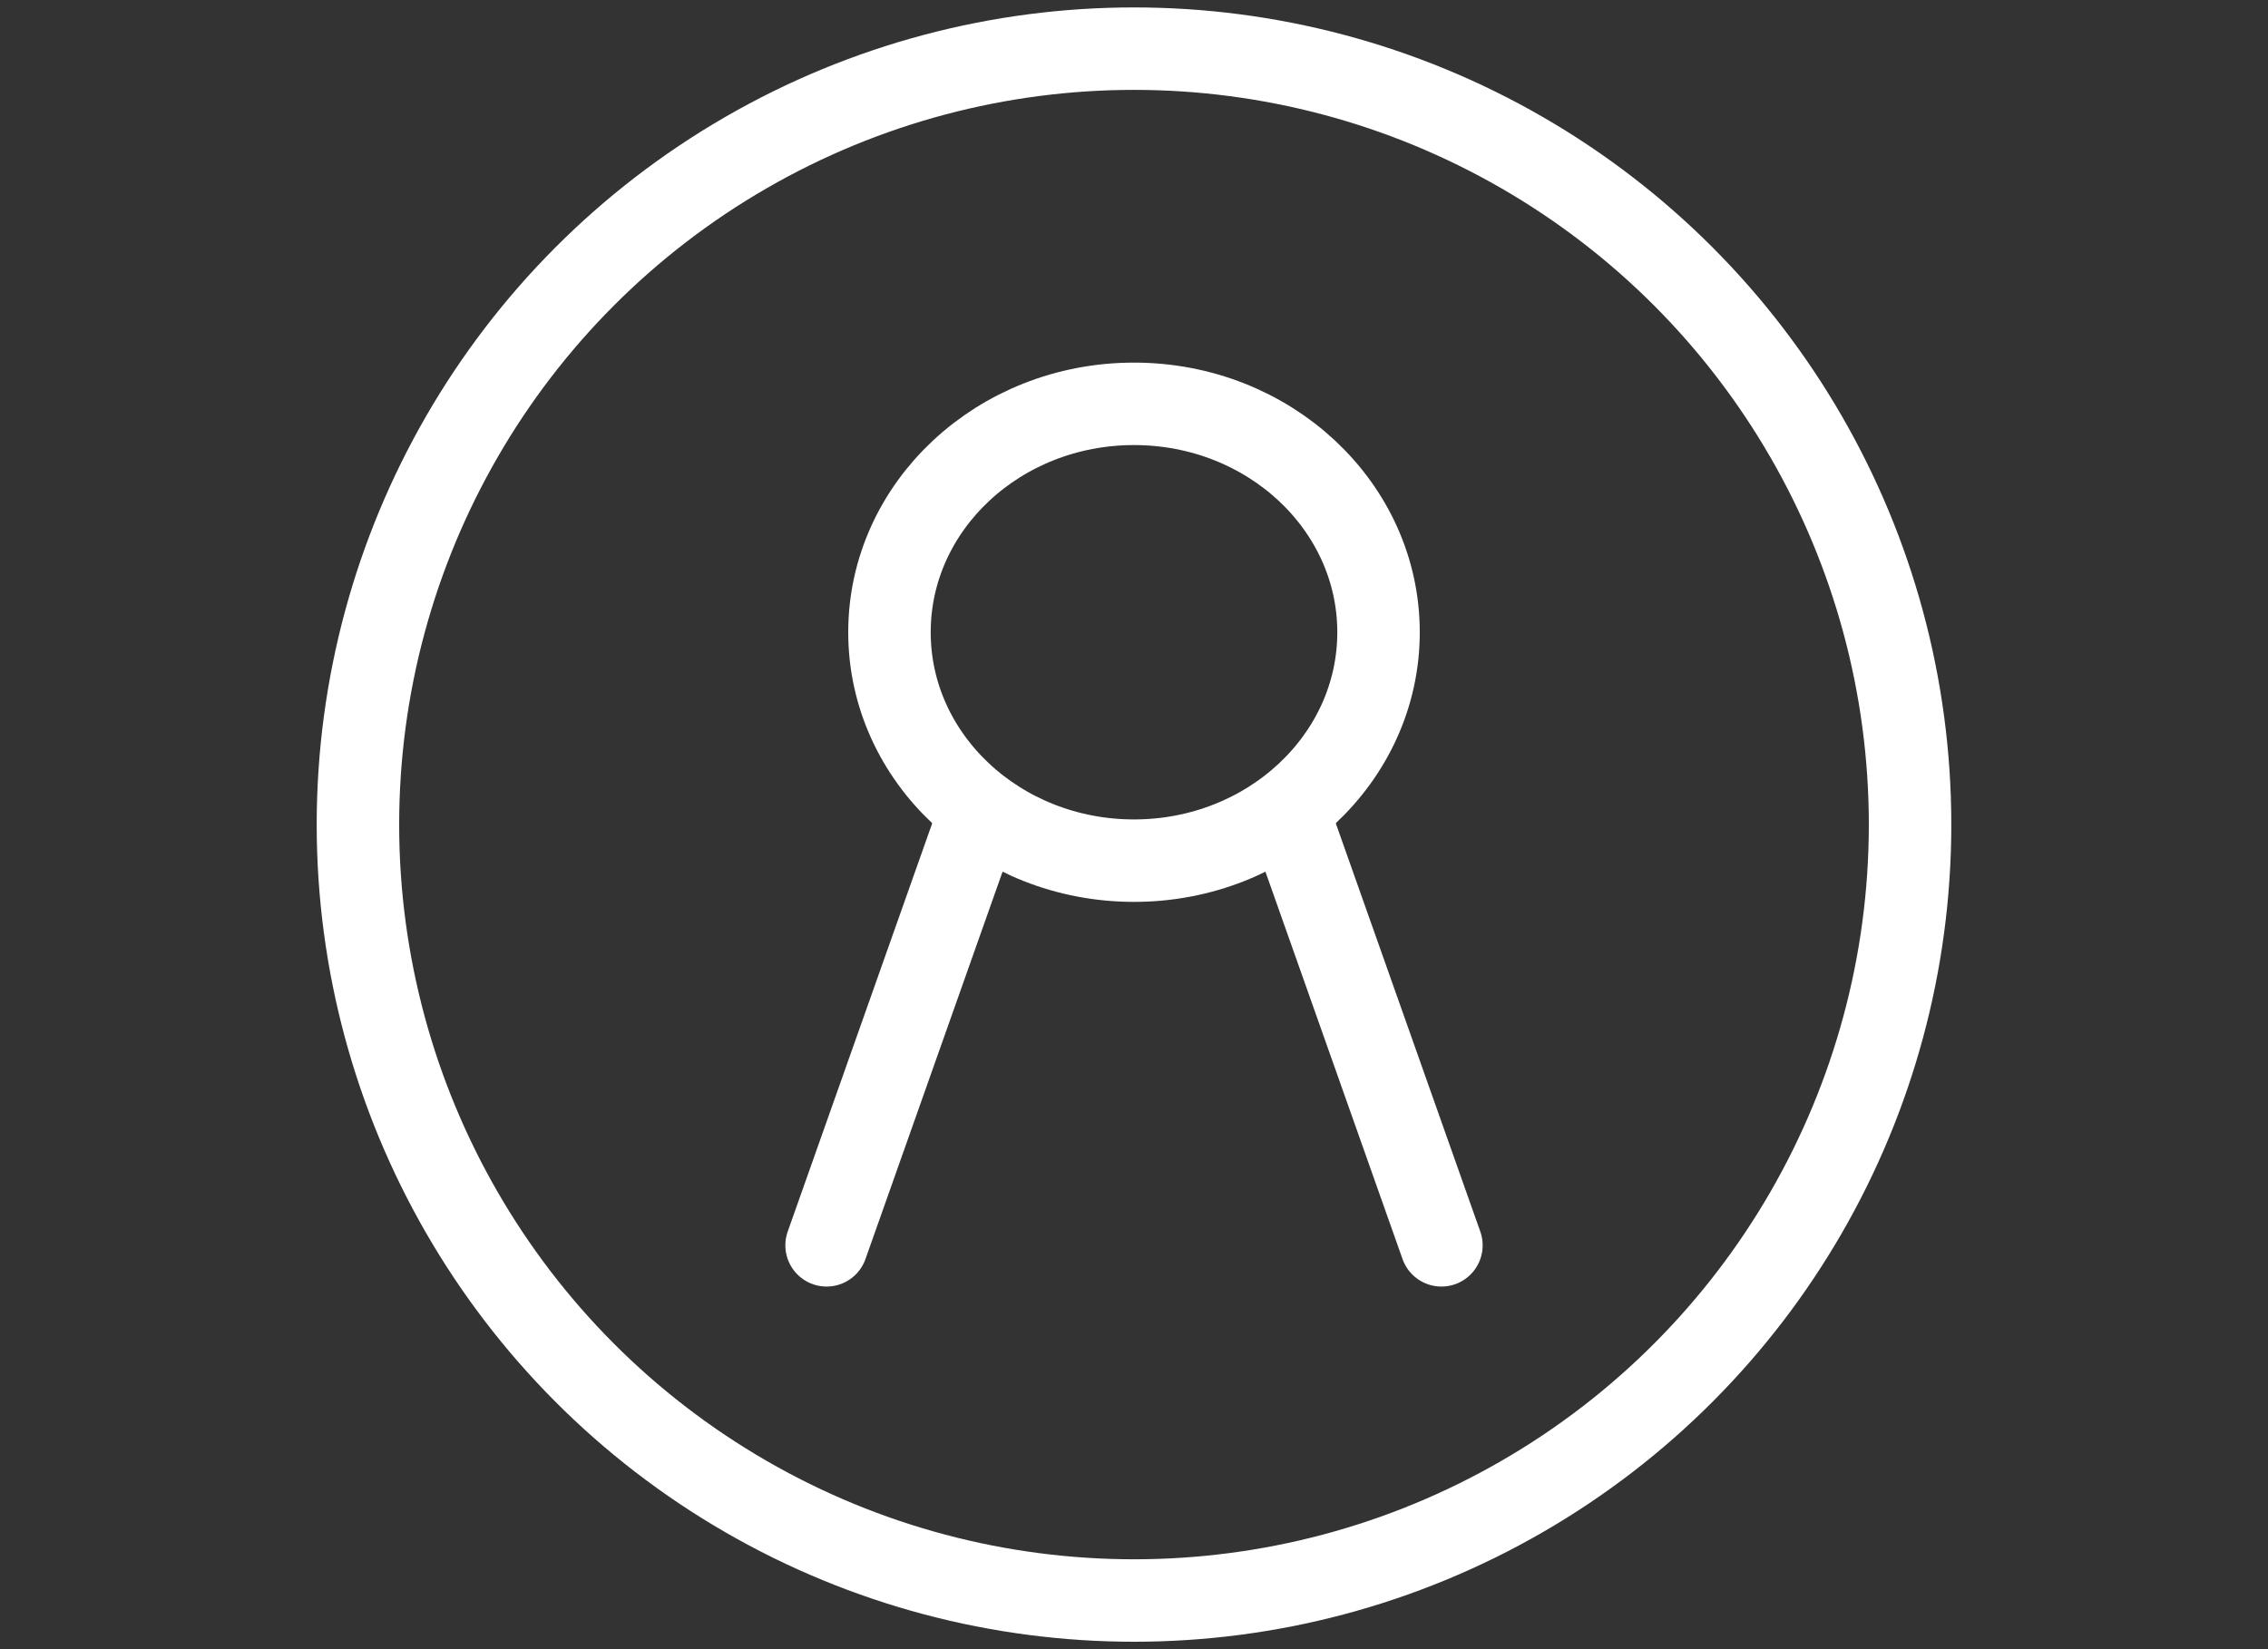
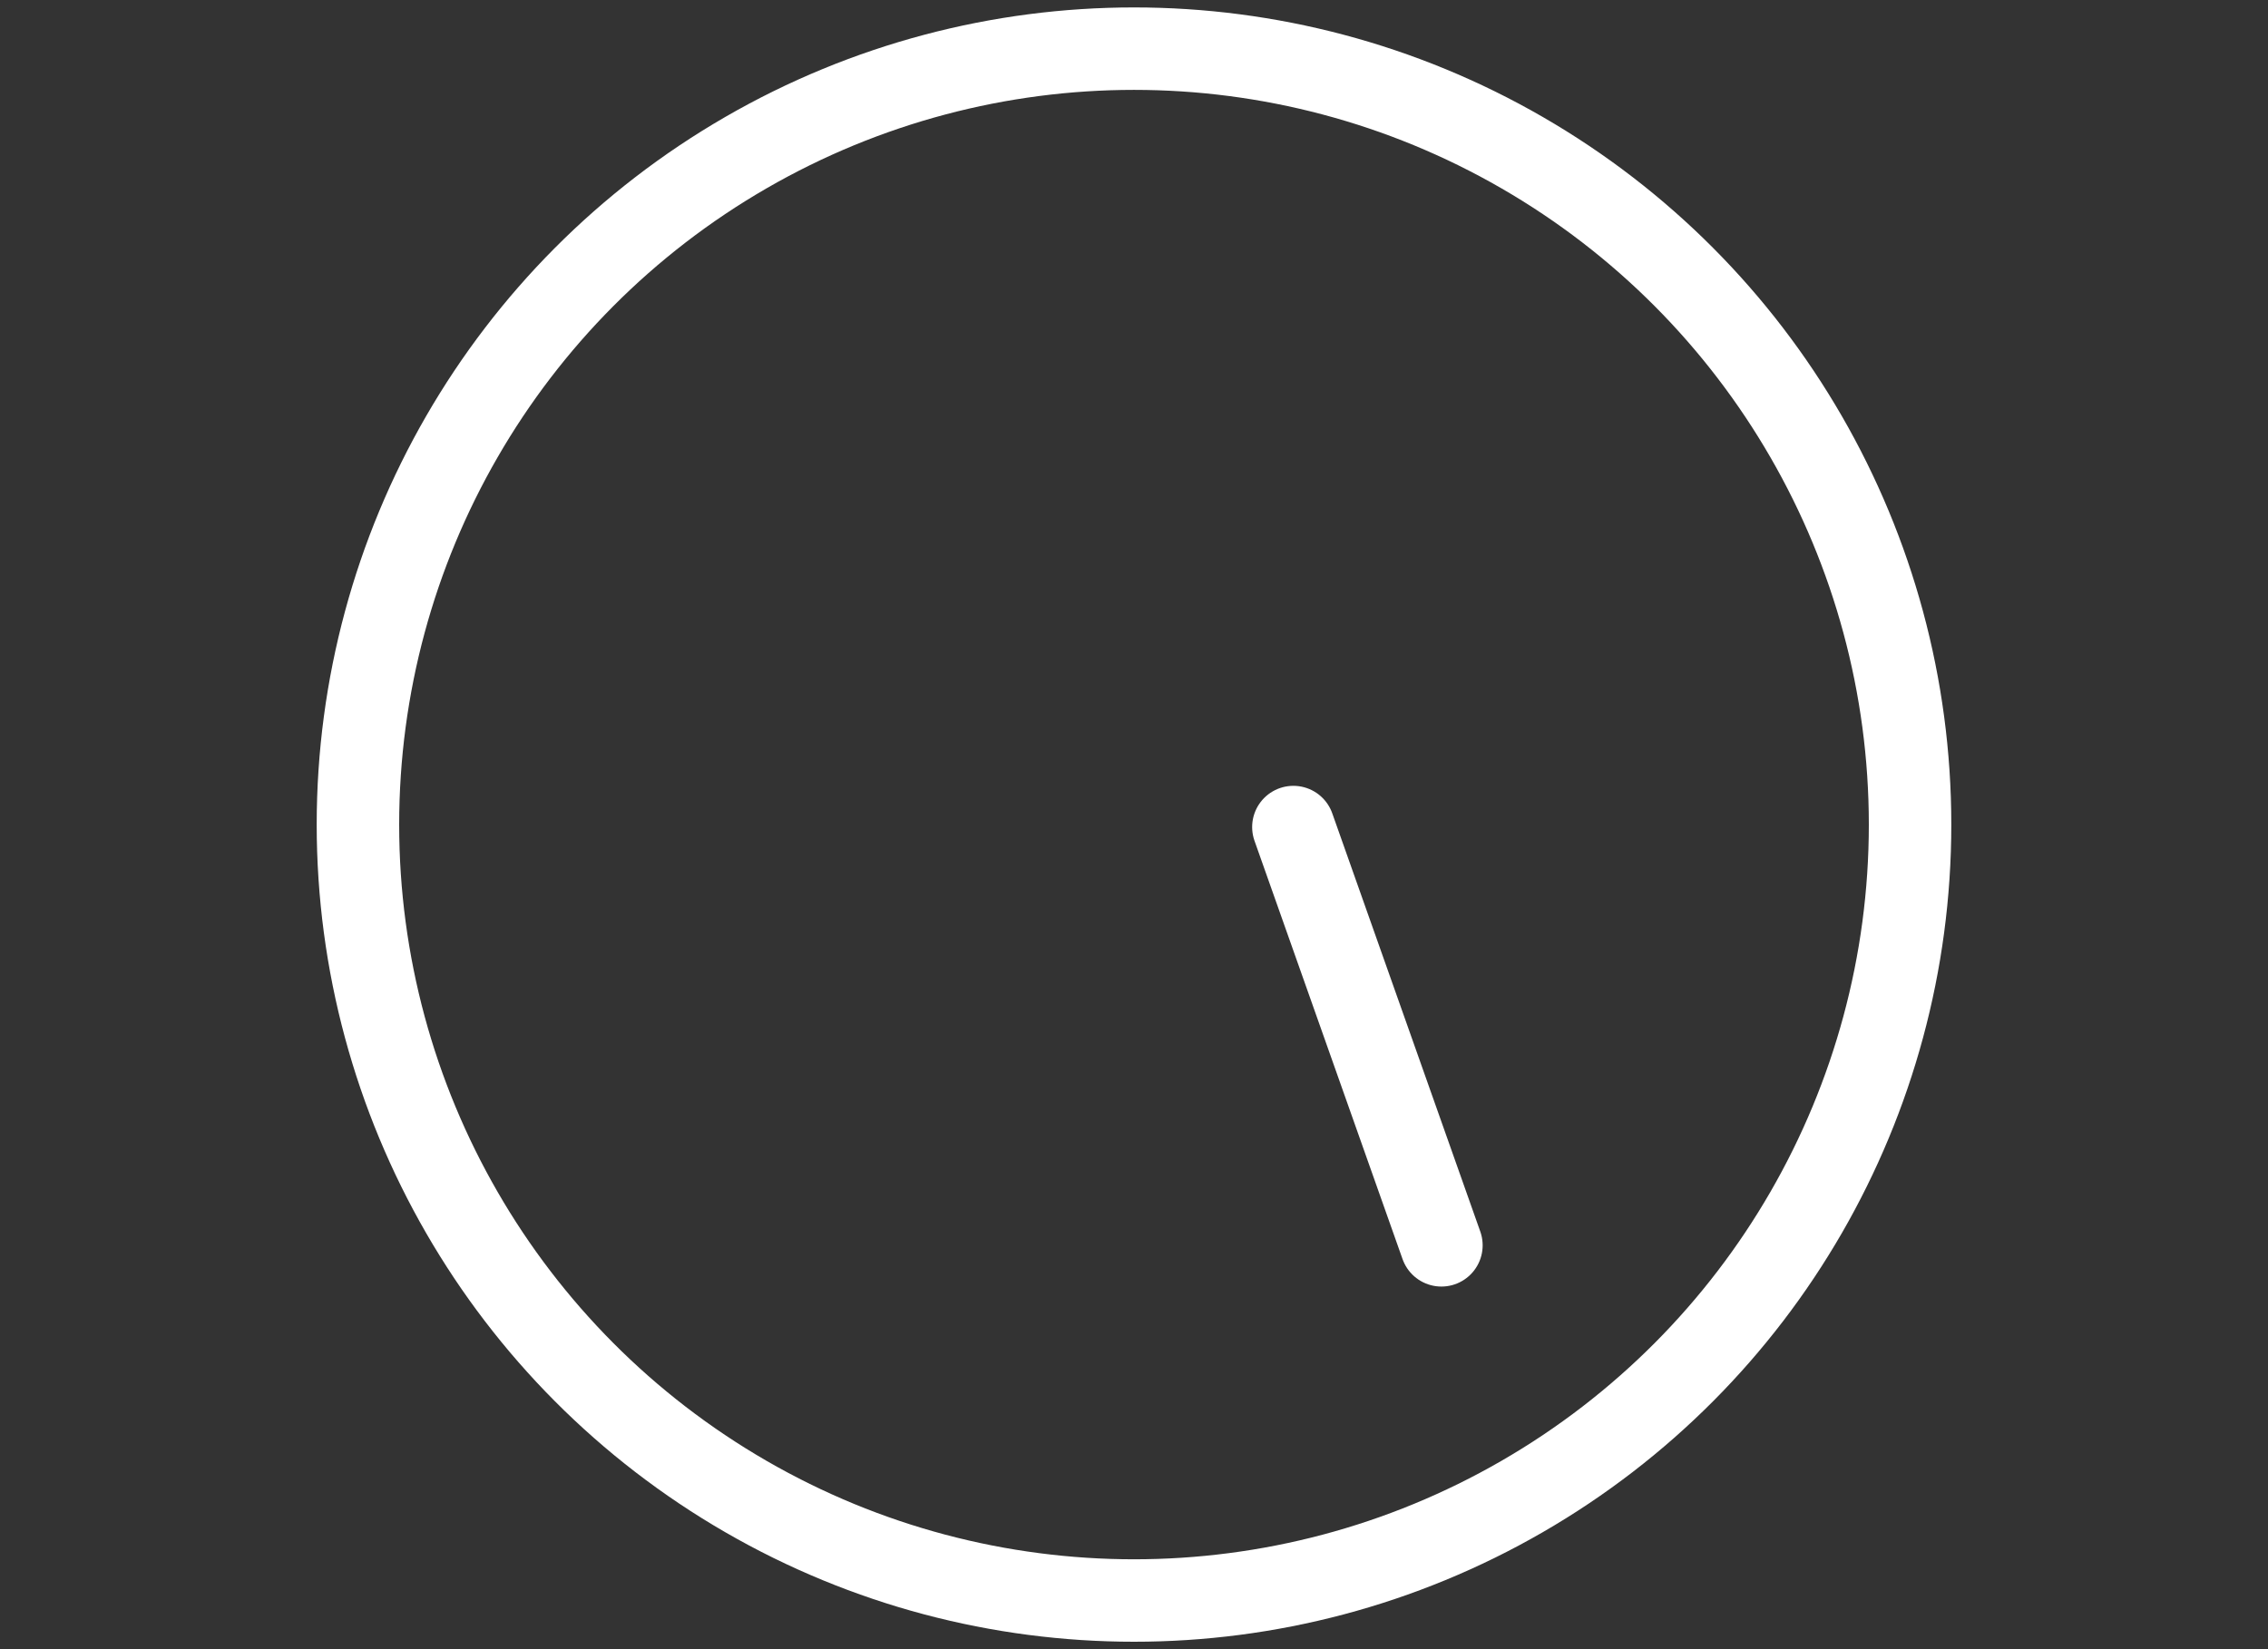
<svg xmlns="http://www.w3.org/2000/svg" id="_レイヤー_1" version="1.1" viewBox="0 0 220 160">
  <rect x="0" y="0" width="220" height="160" fill="#333333" stroke="none" />
  <defs>
    <style>
      .st0 {
        fill: none;
        stroke: #fff;
        stroke-linecap: round;
        stroke-linejoin: round;
        stroke-width: 8px;
      }
    </style>
  </defs>
  <circle class="st0" cx="110" cy="80" r="75.28" />
-   <path class="st0" d="M110,80" />
-   <ellipse class="st0" cx="110" cy="61.34" rx="23.72" ry="22.16" />
-   <line class="st0" x1="94.54" y1="80.24" x2="80.18" y2="120.82" />
  <line class="st0" x1="125.46" y1="80.24" x2="139.82" y2="120.82" />
</svg>